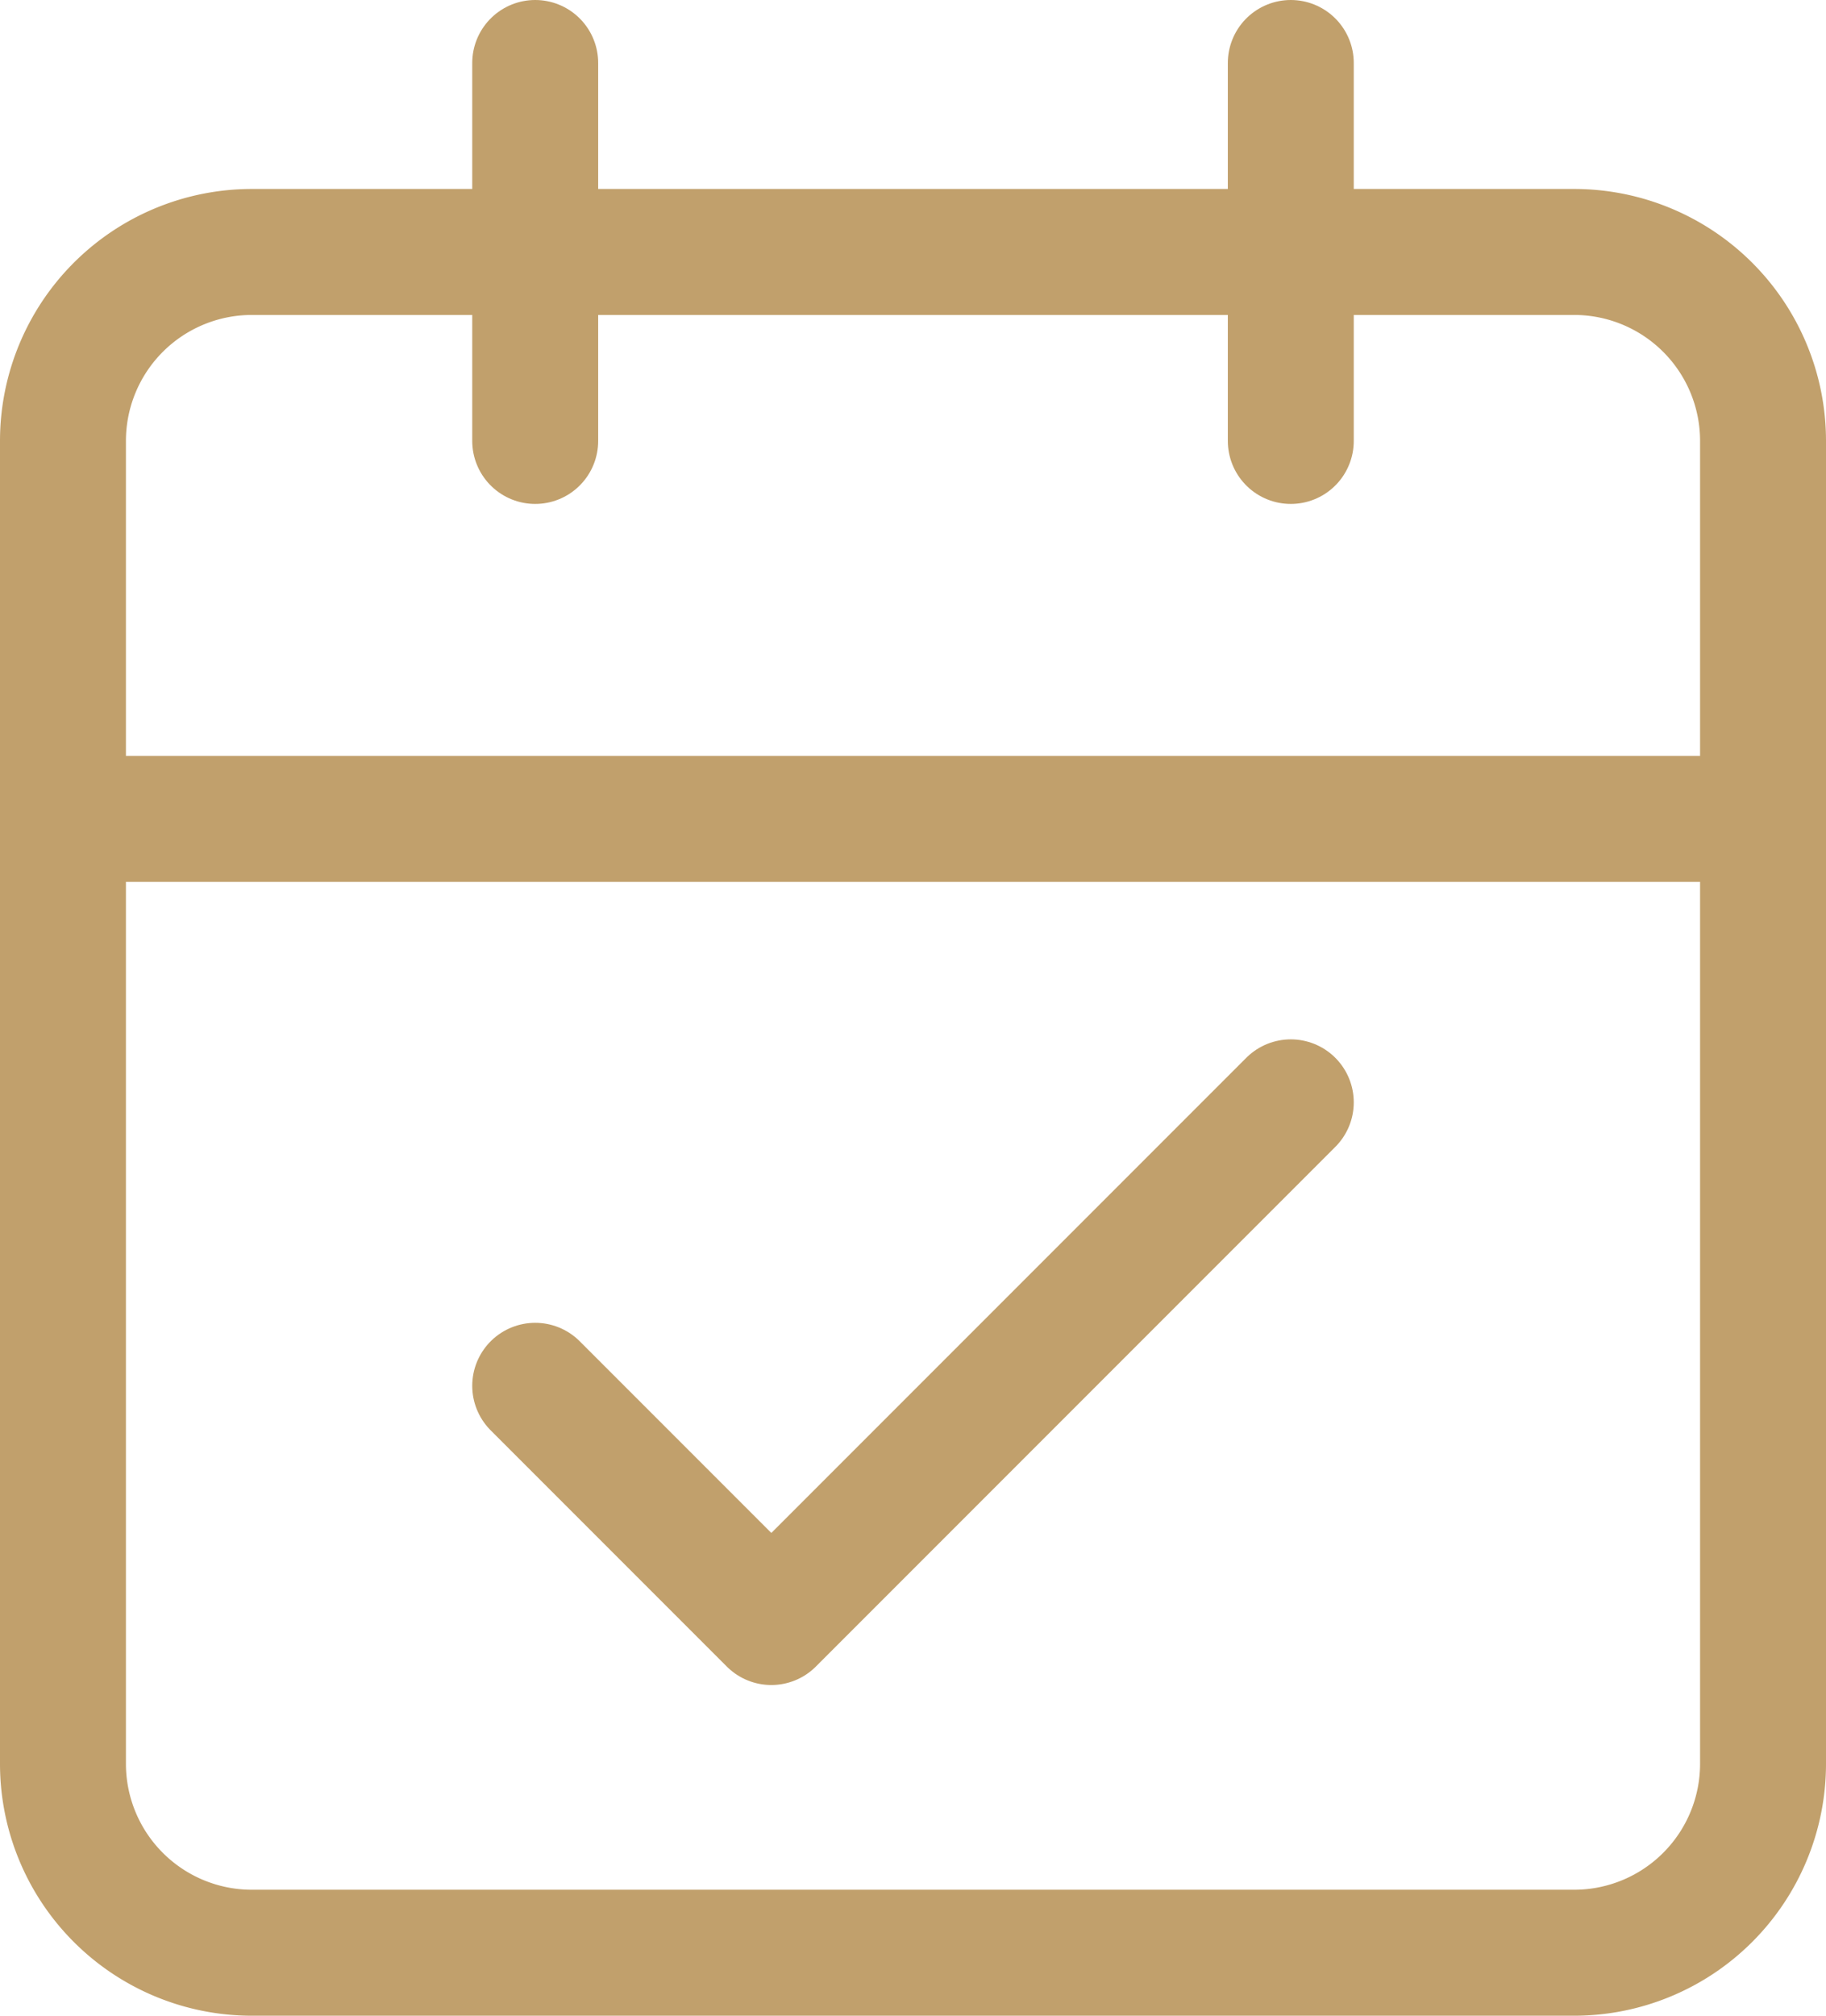
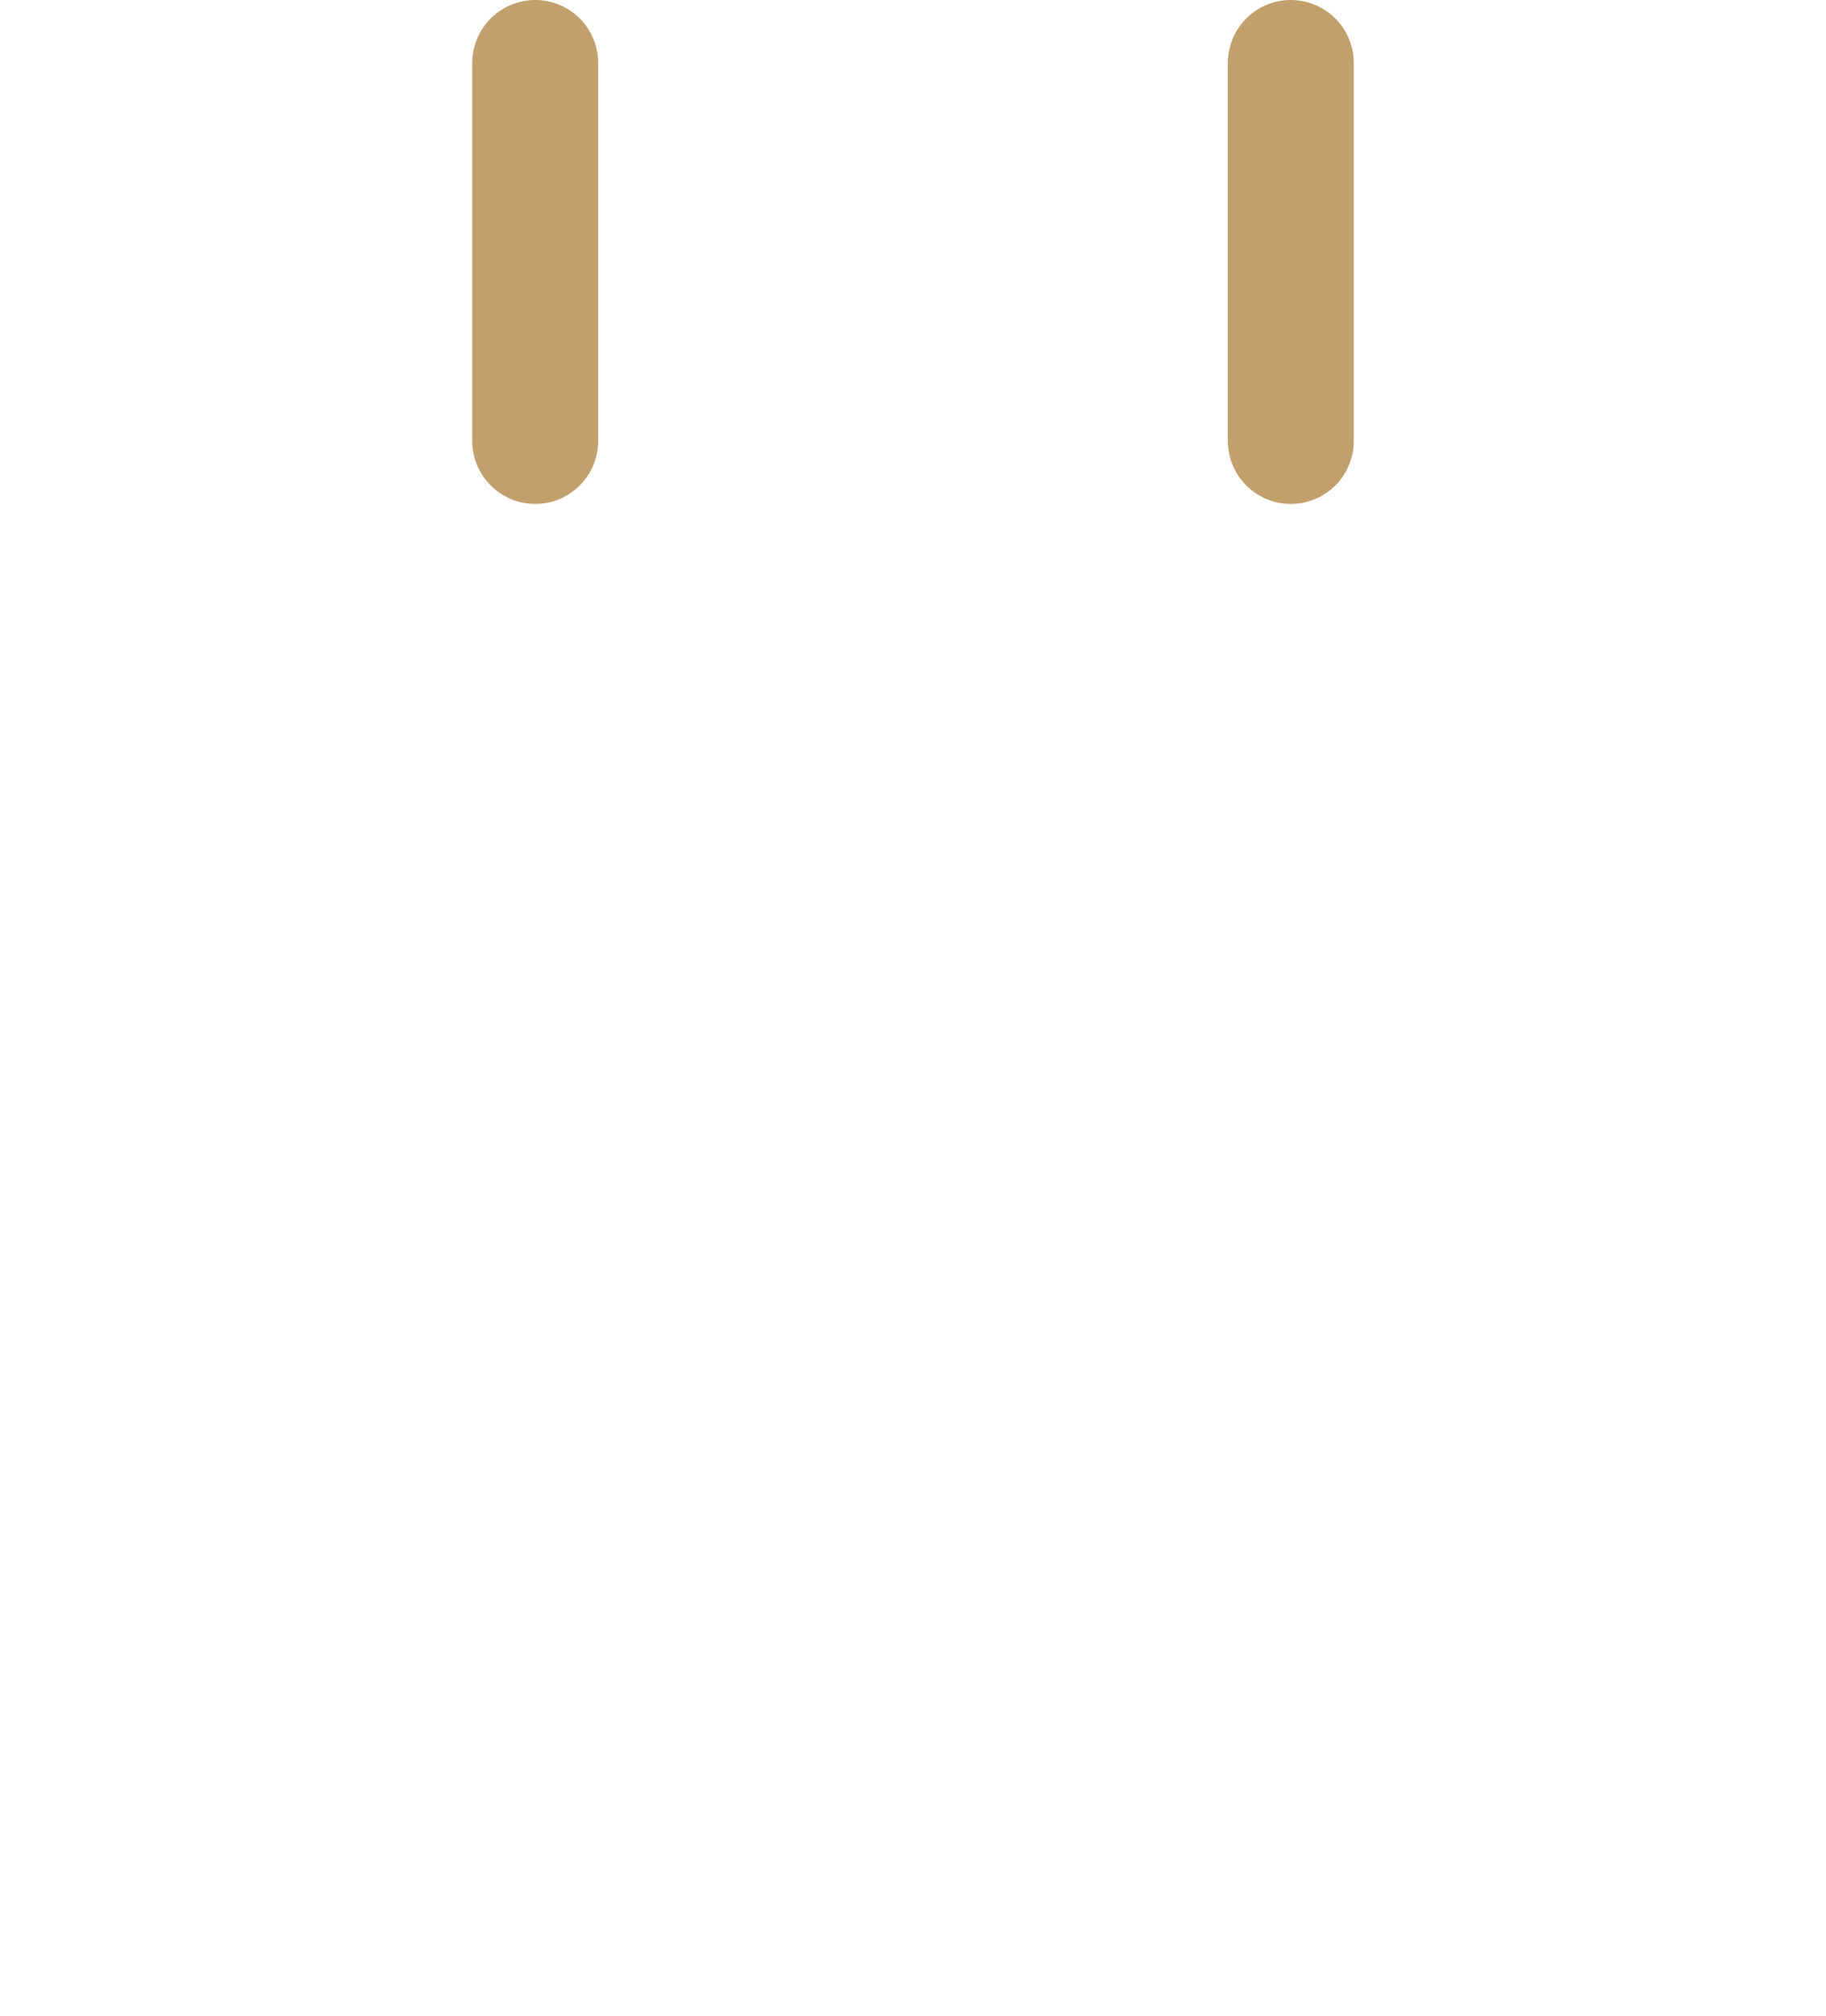
<svg xmlns="http://www.w3.org/2000/svg" width="14.5" height="16" viewBox="0 0 14.5 16">
  <g id="Icon_feather-calendar" data-name="Icon feather-calendar" transform="translate(-4 -2.5)">
-     <path id="Path_3259" data-name="Path 3259" d="M6,6H16.5A1.5,1.5,0,0,1,18,7.5V18a1.5,1.5,0,0,1-1.5,1.5H6A1.5,1.5,0,0,1,4.5,18V7.5A1.5,1.5,0,0,1,6,6Z" transform="translate(0 -1.5)" fill="none" stroke="#c1a06c" stroke-linecap="round" stroke-linejoin="round" stroke-width="1" />
    <path id="Path_3260" data-name="Path 3260" d="M24,3V6" transform="translate(-9.75)" fill="none" stroke="#c1a06c" stroke-linecap="round" stroke-linejoin="round" stroke-width="1" />
    <path id="Path_3261" data-name="Path 3261" d="M12,3V6" transform="translate(-3.75)" fill="none" stroke="#c1a06c" stroke-linecap="round" stroke-linejoin="round" stroke-width="1" />
-     <path id="Path_3262" data-name="Path 3262" d="M4.5,15H18" transform="translate(0 -6)" fill="none" stroke="#c1a06c" stroke-linecap="round" stroke-linejoin="round" stroke-width="1" />
-     <path id="Icon_feather-check" data-name="Icon feather-check" d="M12,9,7.875,13.125,6,11.25" transform="translate(2.25 2.25)" fill="none" stroke="#c1a06c" stroke-linecap="round" stroke-linejoin="round" stroke-width="1" />
  </g>
</svg>